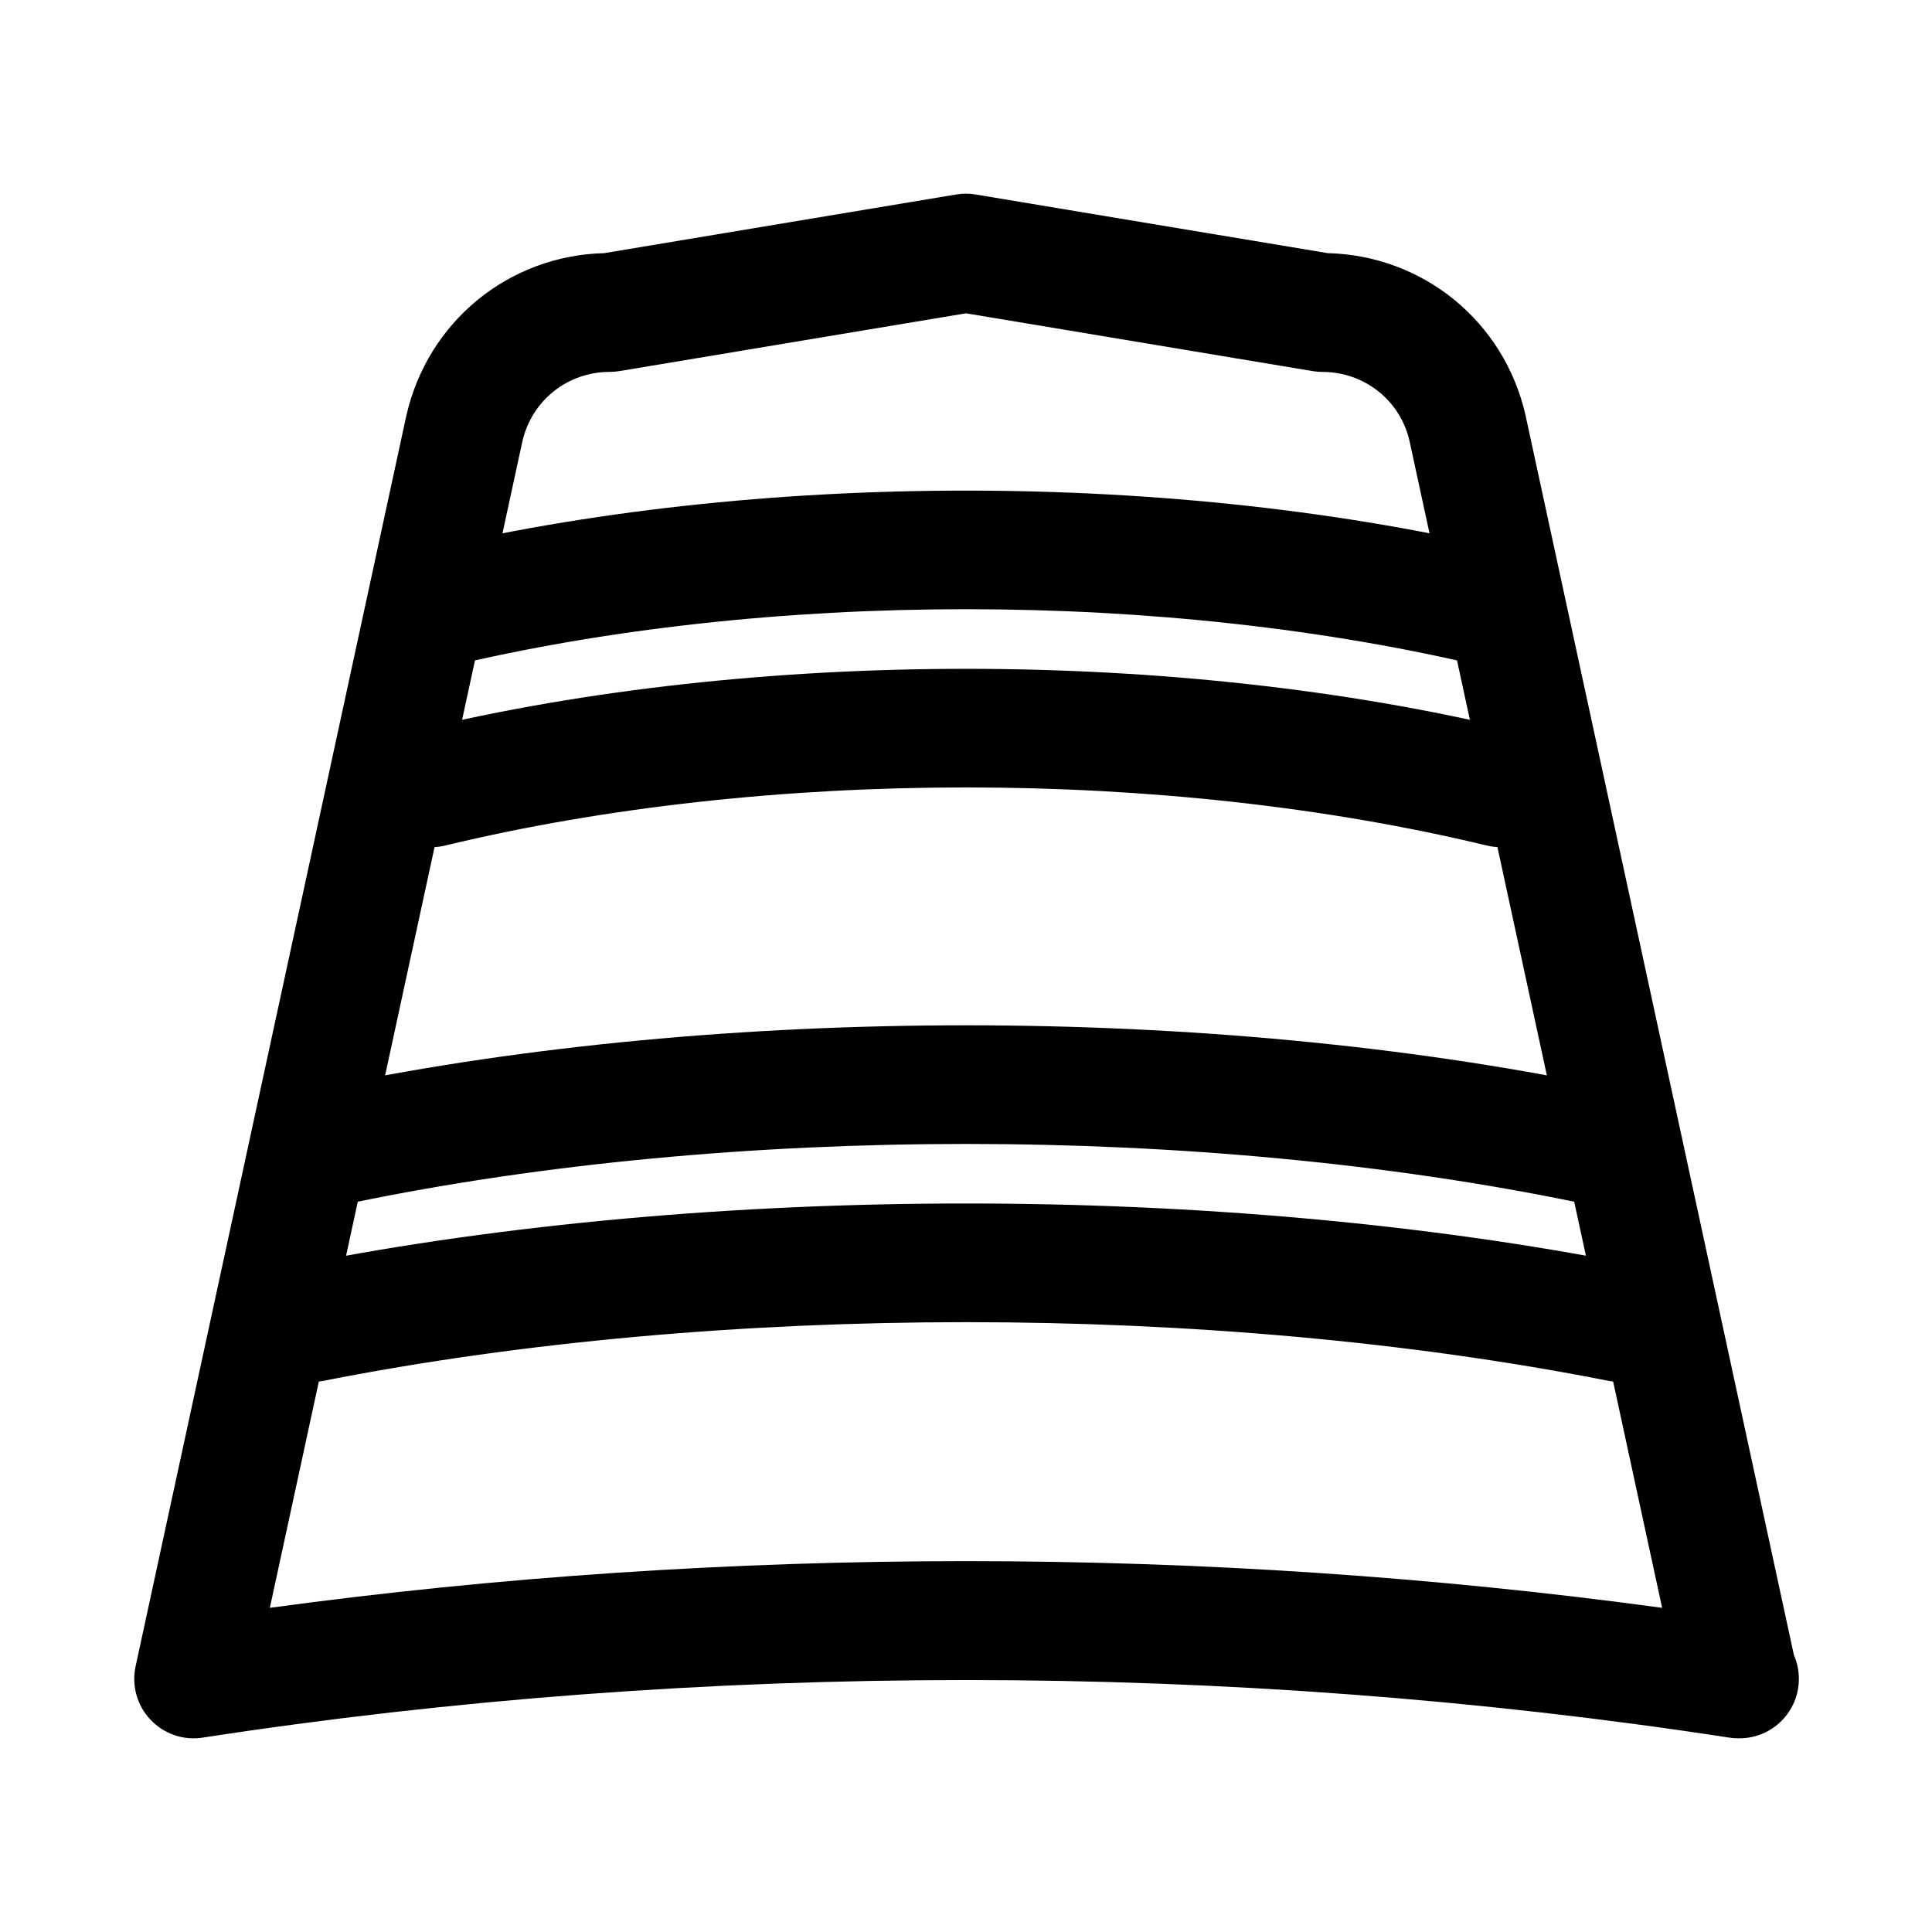
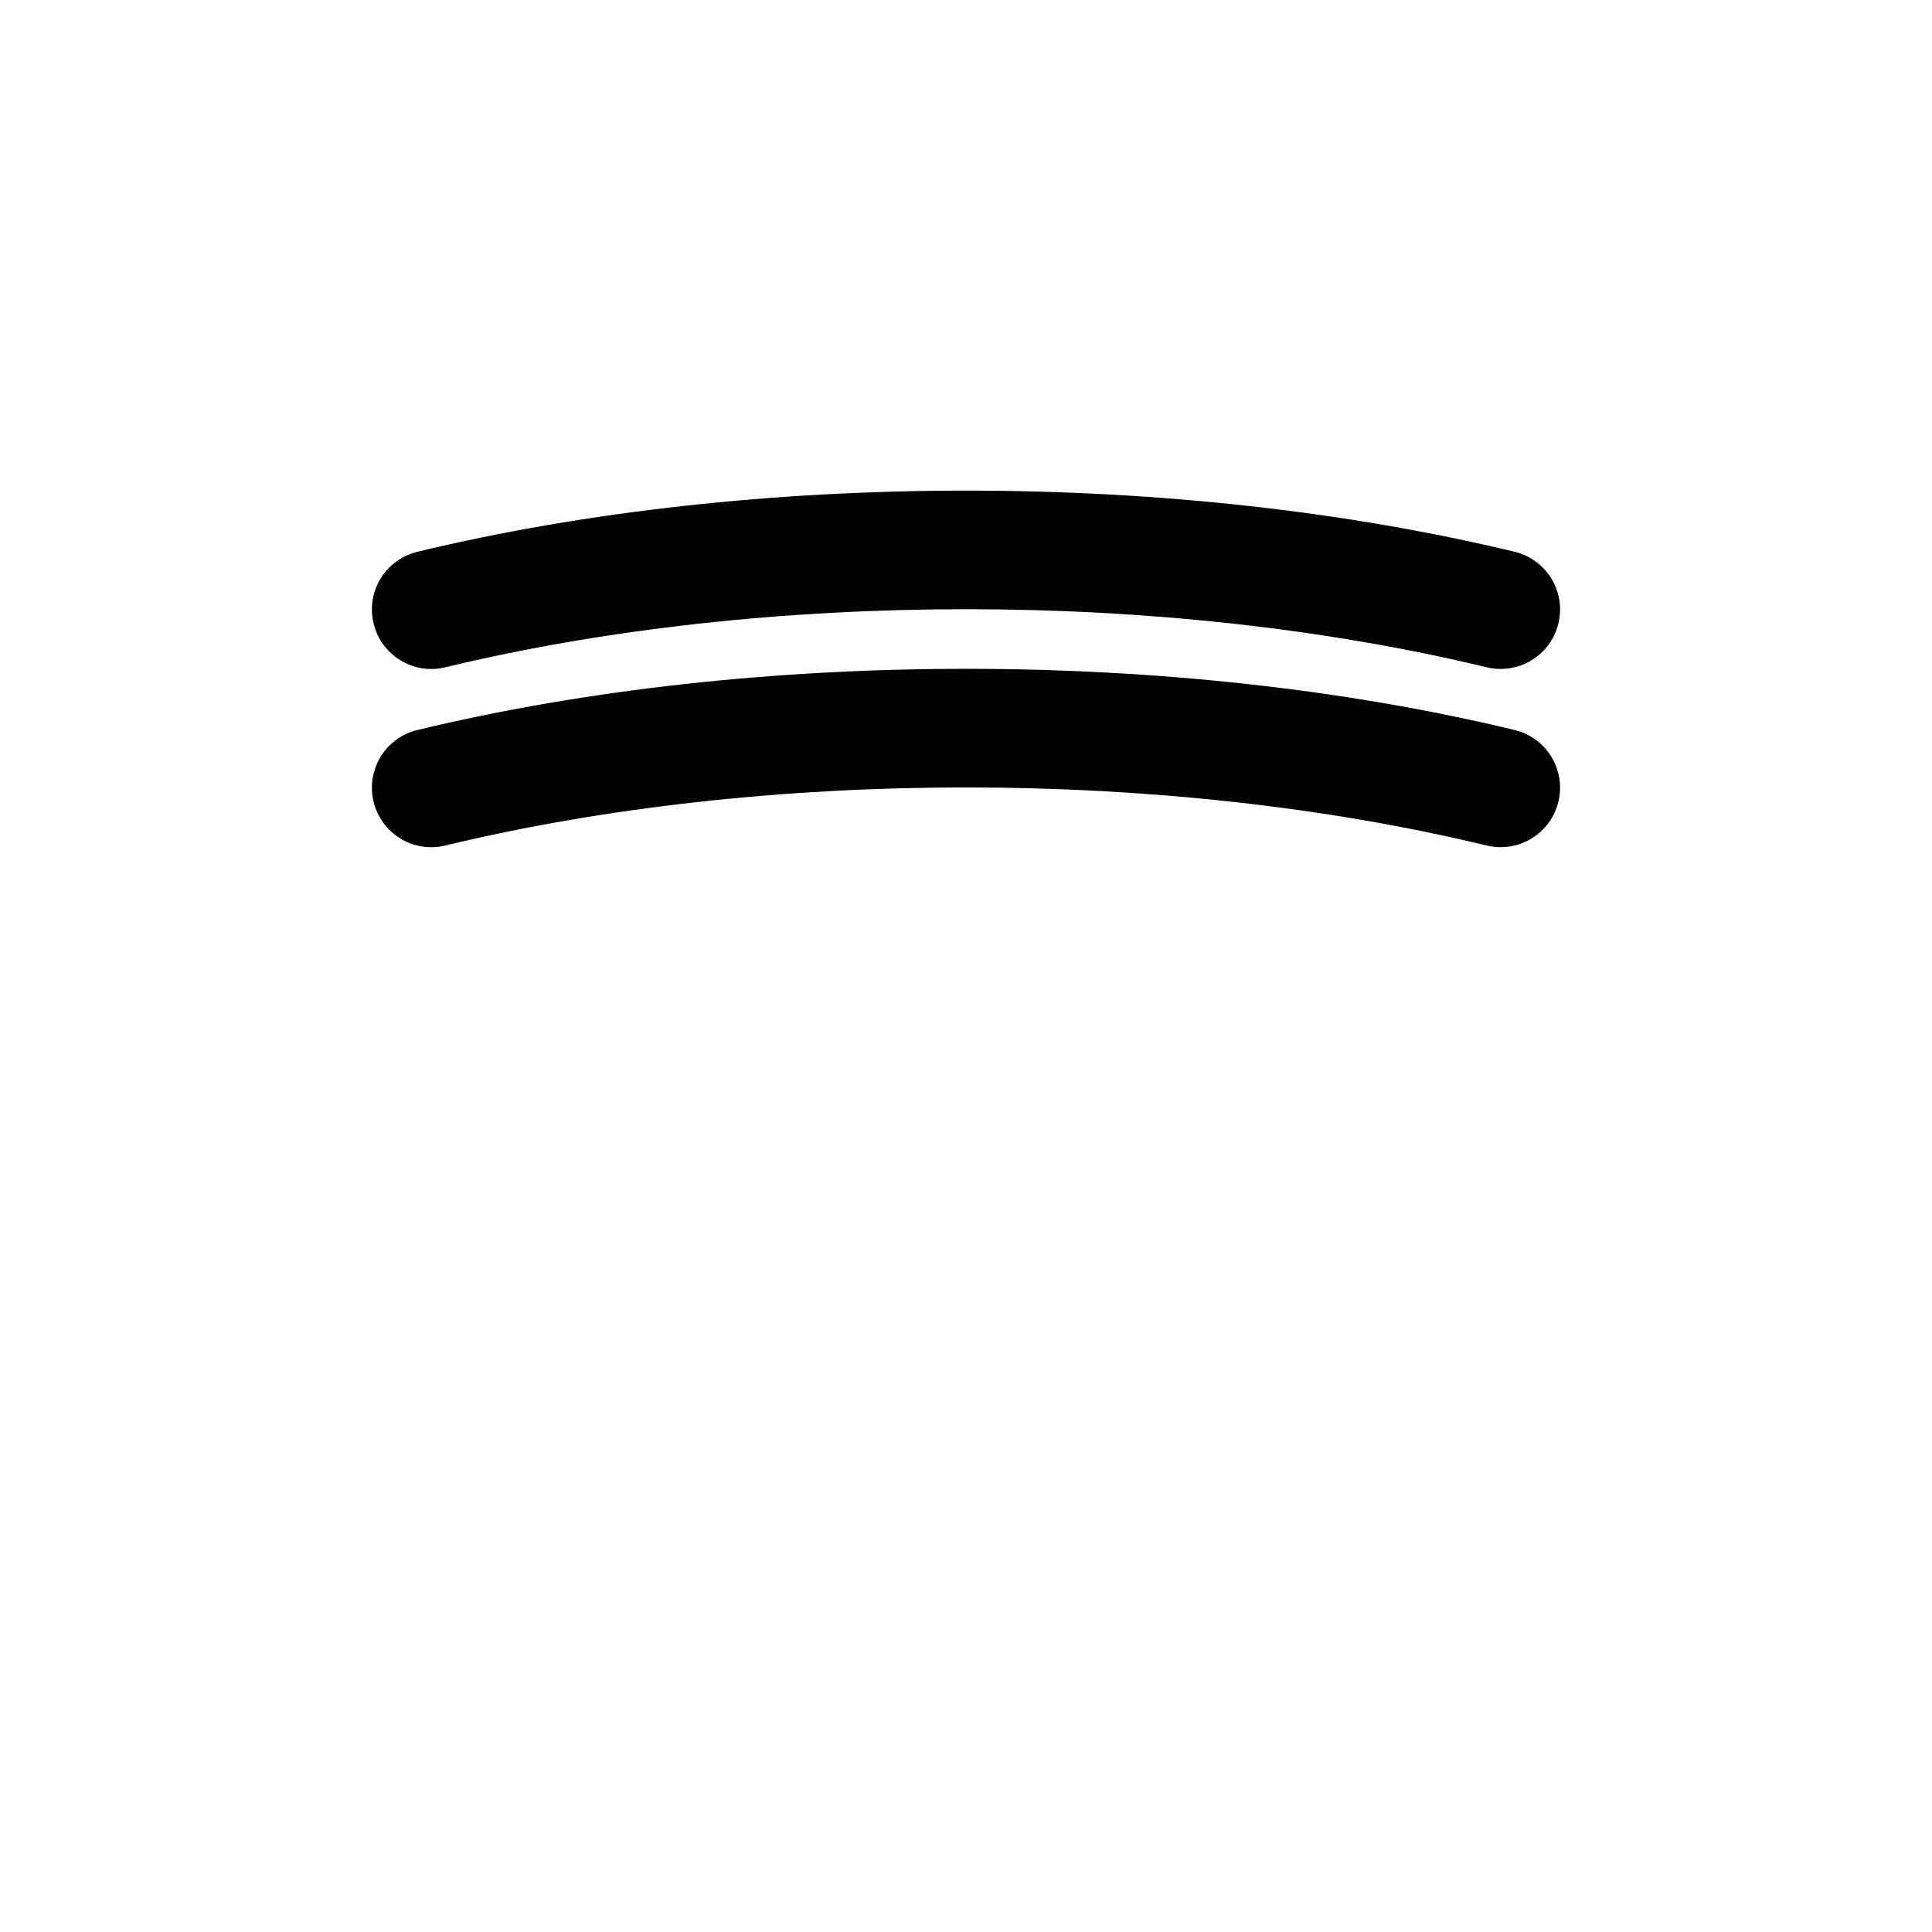
<svg xmlns="http://www.w3.org/2000/svg" fill="#000000" width="800px" height="800px" version="1.1" viewBox="144 144 512 512">
  <g>
-     <path d="m604.67 604.67c-0.801 0-1.598-0.062-2.398-0.184-132.26-20.34-272.29-20.34-404.55 0-5.106 0.816-10.301-0.992-13.867-4.766-3.551-3.773-5.012-9.055-3.922-14.121l71.738-331.39c5.672-25 27.121-42.496 52.473-43.125l93.266-15.543c1.691-0.293 3.477-0.293 5.164 0l93.266 15.543c25.355 0.629 46.801 18.121 52.445 42.973l71.125 328.56c0.844 1.93 1.309 4.066 1.309 6.312 0 8.695-7.043 15.742-15.742 15.742h-0.309zm-204.67-377.64-91.852 15.312c-0.848 0.145-1.723 0.215-2.582 0.215-11.164 0-20.68 7.594-23.141 18.465l-66.914 309.07c121.12-16.5 247.85-16.5 368.97 0l-66.945-309.22c-2.426-10.719-11.941-18.312-23.105-18.312-0.859 0-1.738-0.07-2.582-0.215z" />
-     <path d="m573.2 510.21c-1.016 0-2.031-0.094-3.059-0.301-104.95-20.695-235.33-20.695-340.28 0-8.516 1.691-16.805-3.867-18.496-12.398-1.676-8.527 3.875-16.805 12.406-18.488 108.7-21.449 243.75-21.449 352.46 0 8.535 1.684 14.082 9.961 12.406 18.488-1.488 7.5-8.07 12.699-15.434 12.699z" />
-     <path d="m565.33 462.98c-1.062 0-2.121-0.098-3.199-0.324-100-20.664-224.26-20.664-324.26 0-8.5 1.738-16.852-3.719-18.602-12.238-1.754-8.508 3.719-16.844 12.238-18.602 103.94-21.465 233.05-21.465 336.99 0 8.516 1.762 13.992 10.094 12.238 18.602-1.543 7.441-8.094 12.562-15.41 12.562z" />
    <path d="m541.71 368.51c-1.23 0-2.461-0.137-3.707-0.438-85.117-20.527-190.9-20.527-276.01 0-8.441 2.066-16.945-3.152-18.988-11.617-2.047-8.457 3.152-16.957 11.609-18.996 89.668-21.617 201.11-21.617 290.77 0 8.457 2.039 13.652 10.539 11.609 18.996-1.742 7.211-8.184 12.055-15.285 12.055z" />
    <path d="m541.71 321.28c-1.23 0-2.461-0.137-3.707-0.438-85.117-20.527-190.9-20.527-276.01 0-8.441 2.062-16.945-3.16-18.988-11.617-2.047-8.457 3.152-16.957 11.609-18.996 89.668-21.617 201.11-21.617 290.77 0 8.457 2.039 13.652 10.539 11.609 18.996-1.742 7.211-8.184 12.055-15.285 12.055z" />
  </g>
</svg>